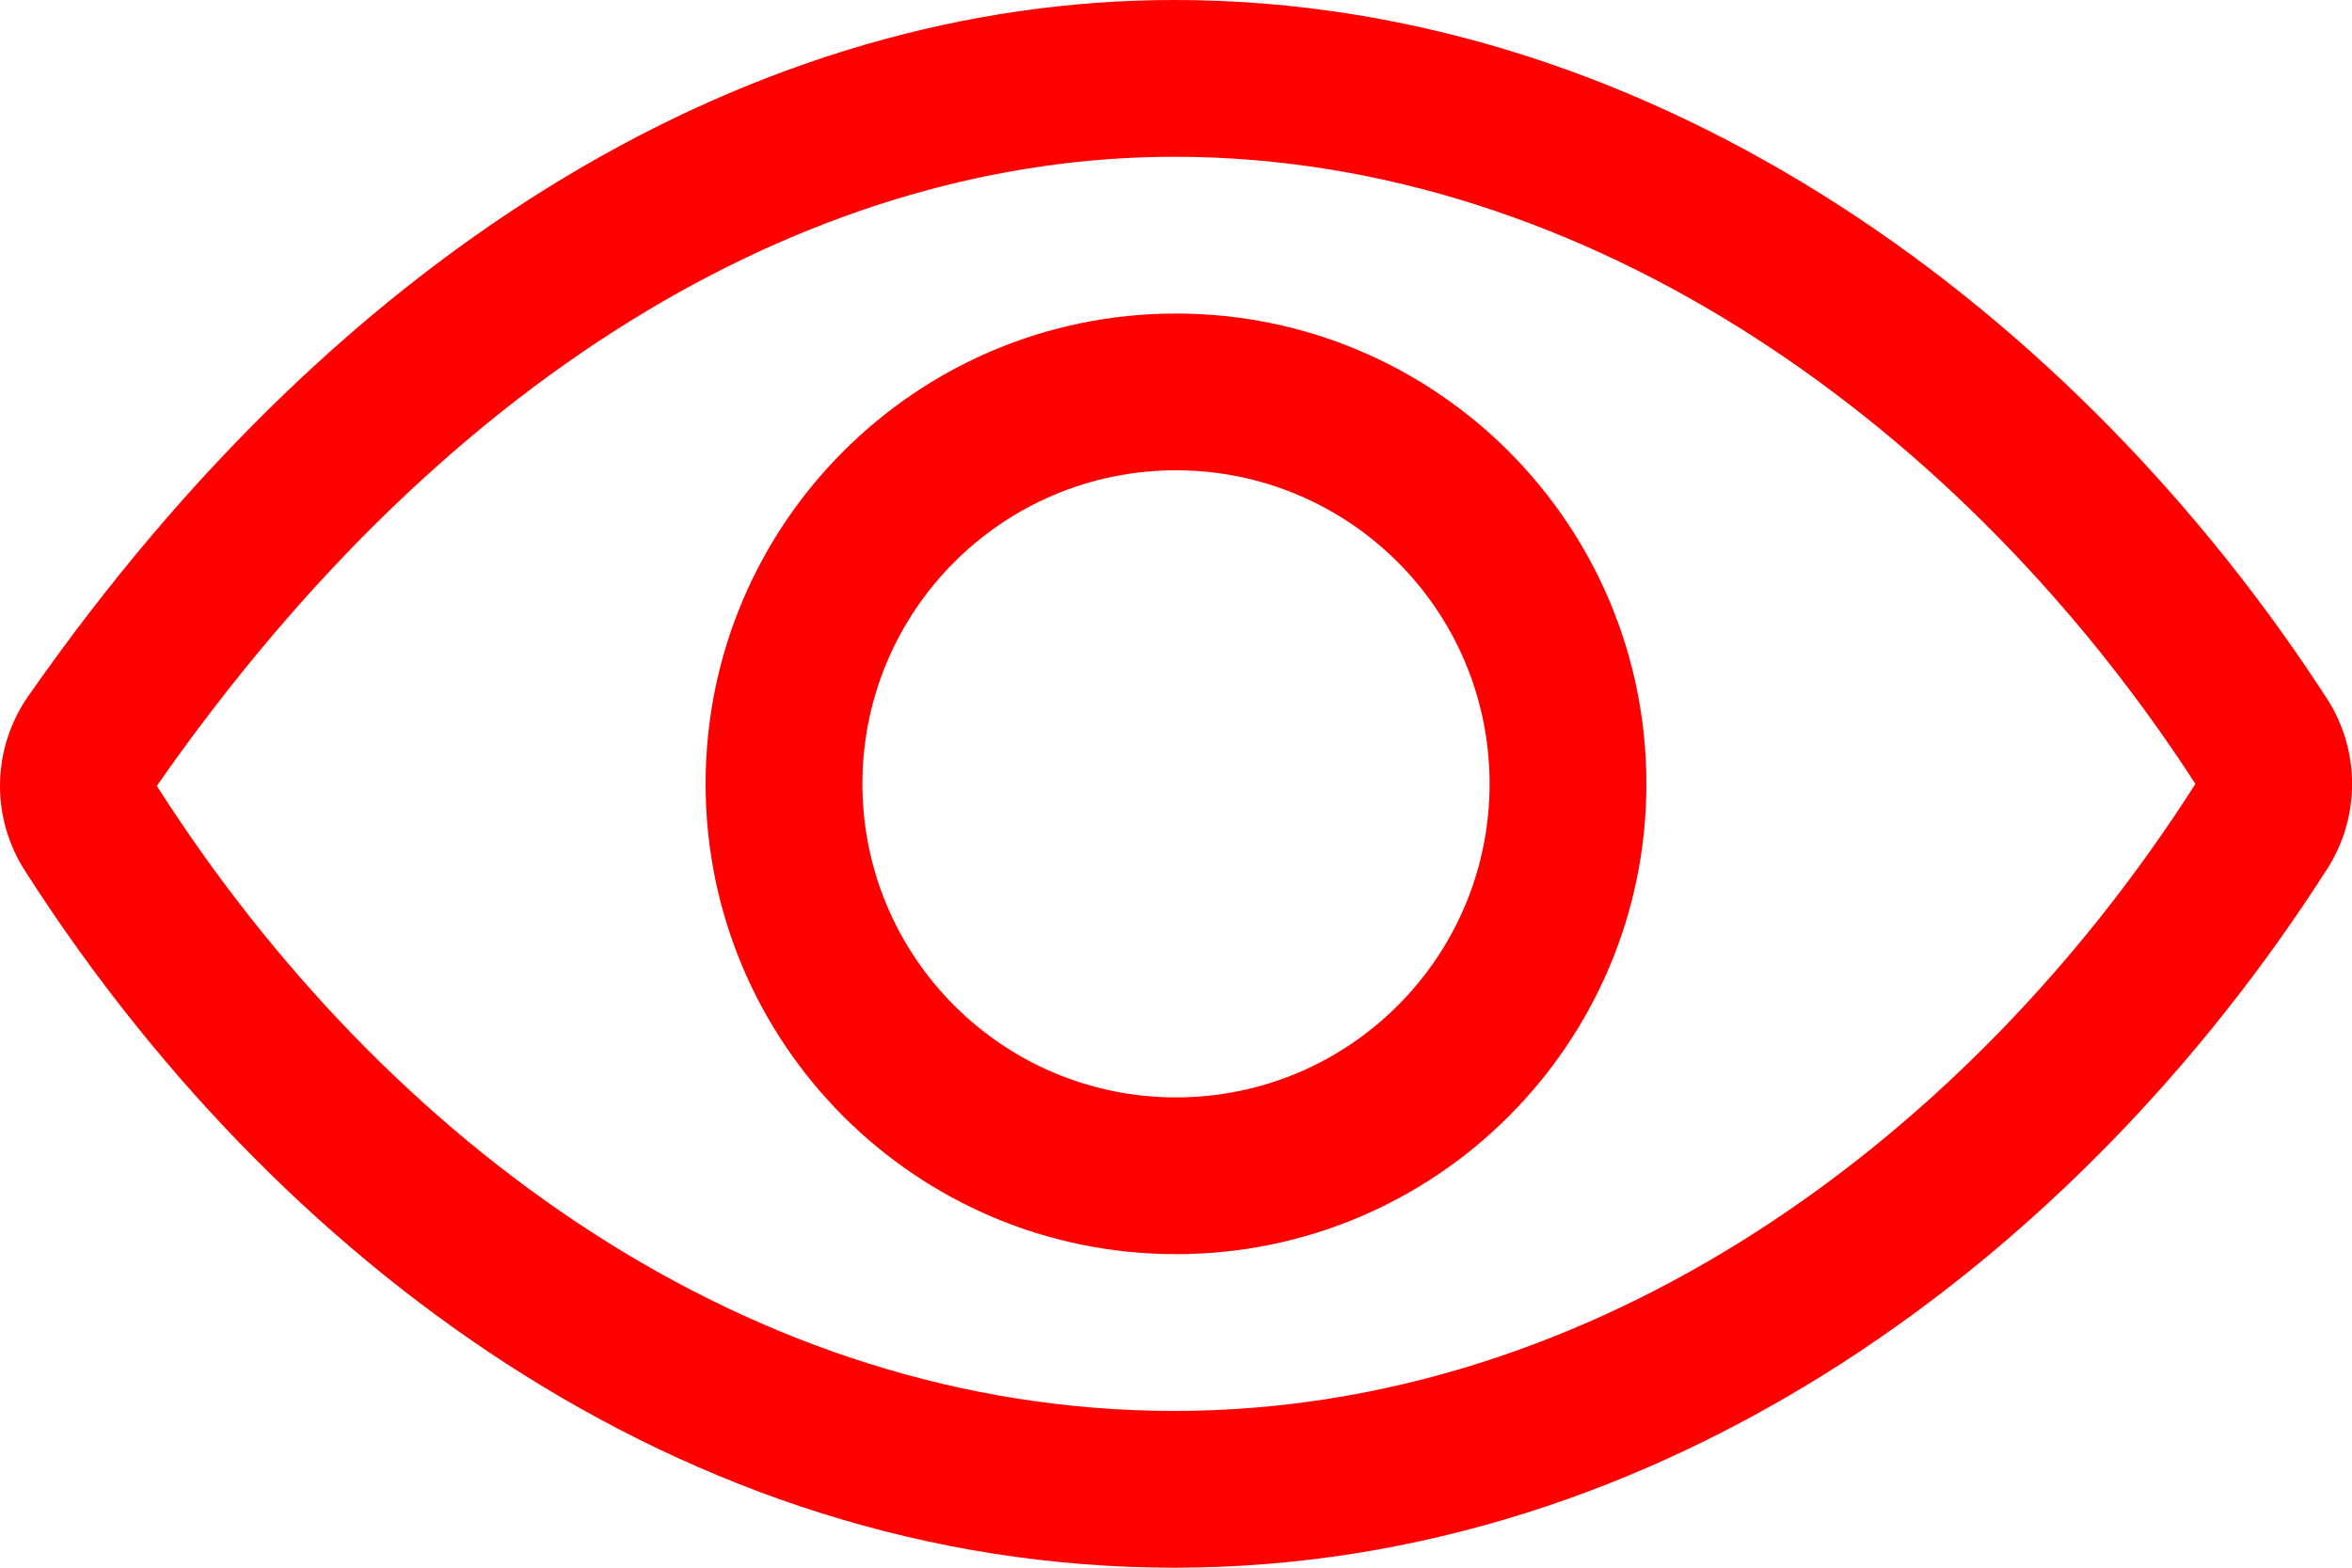
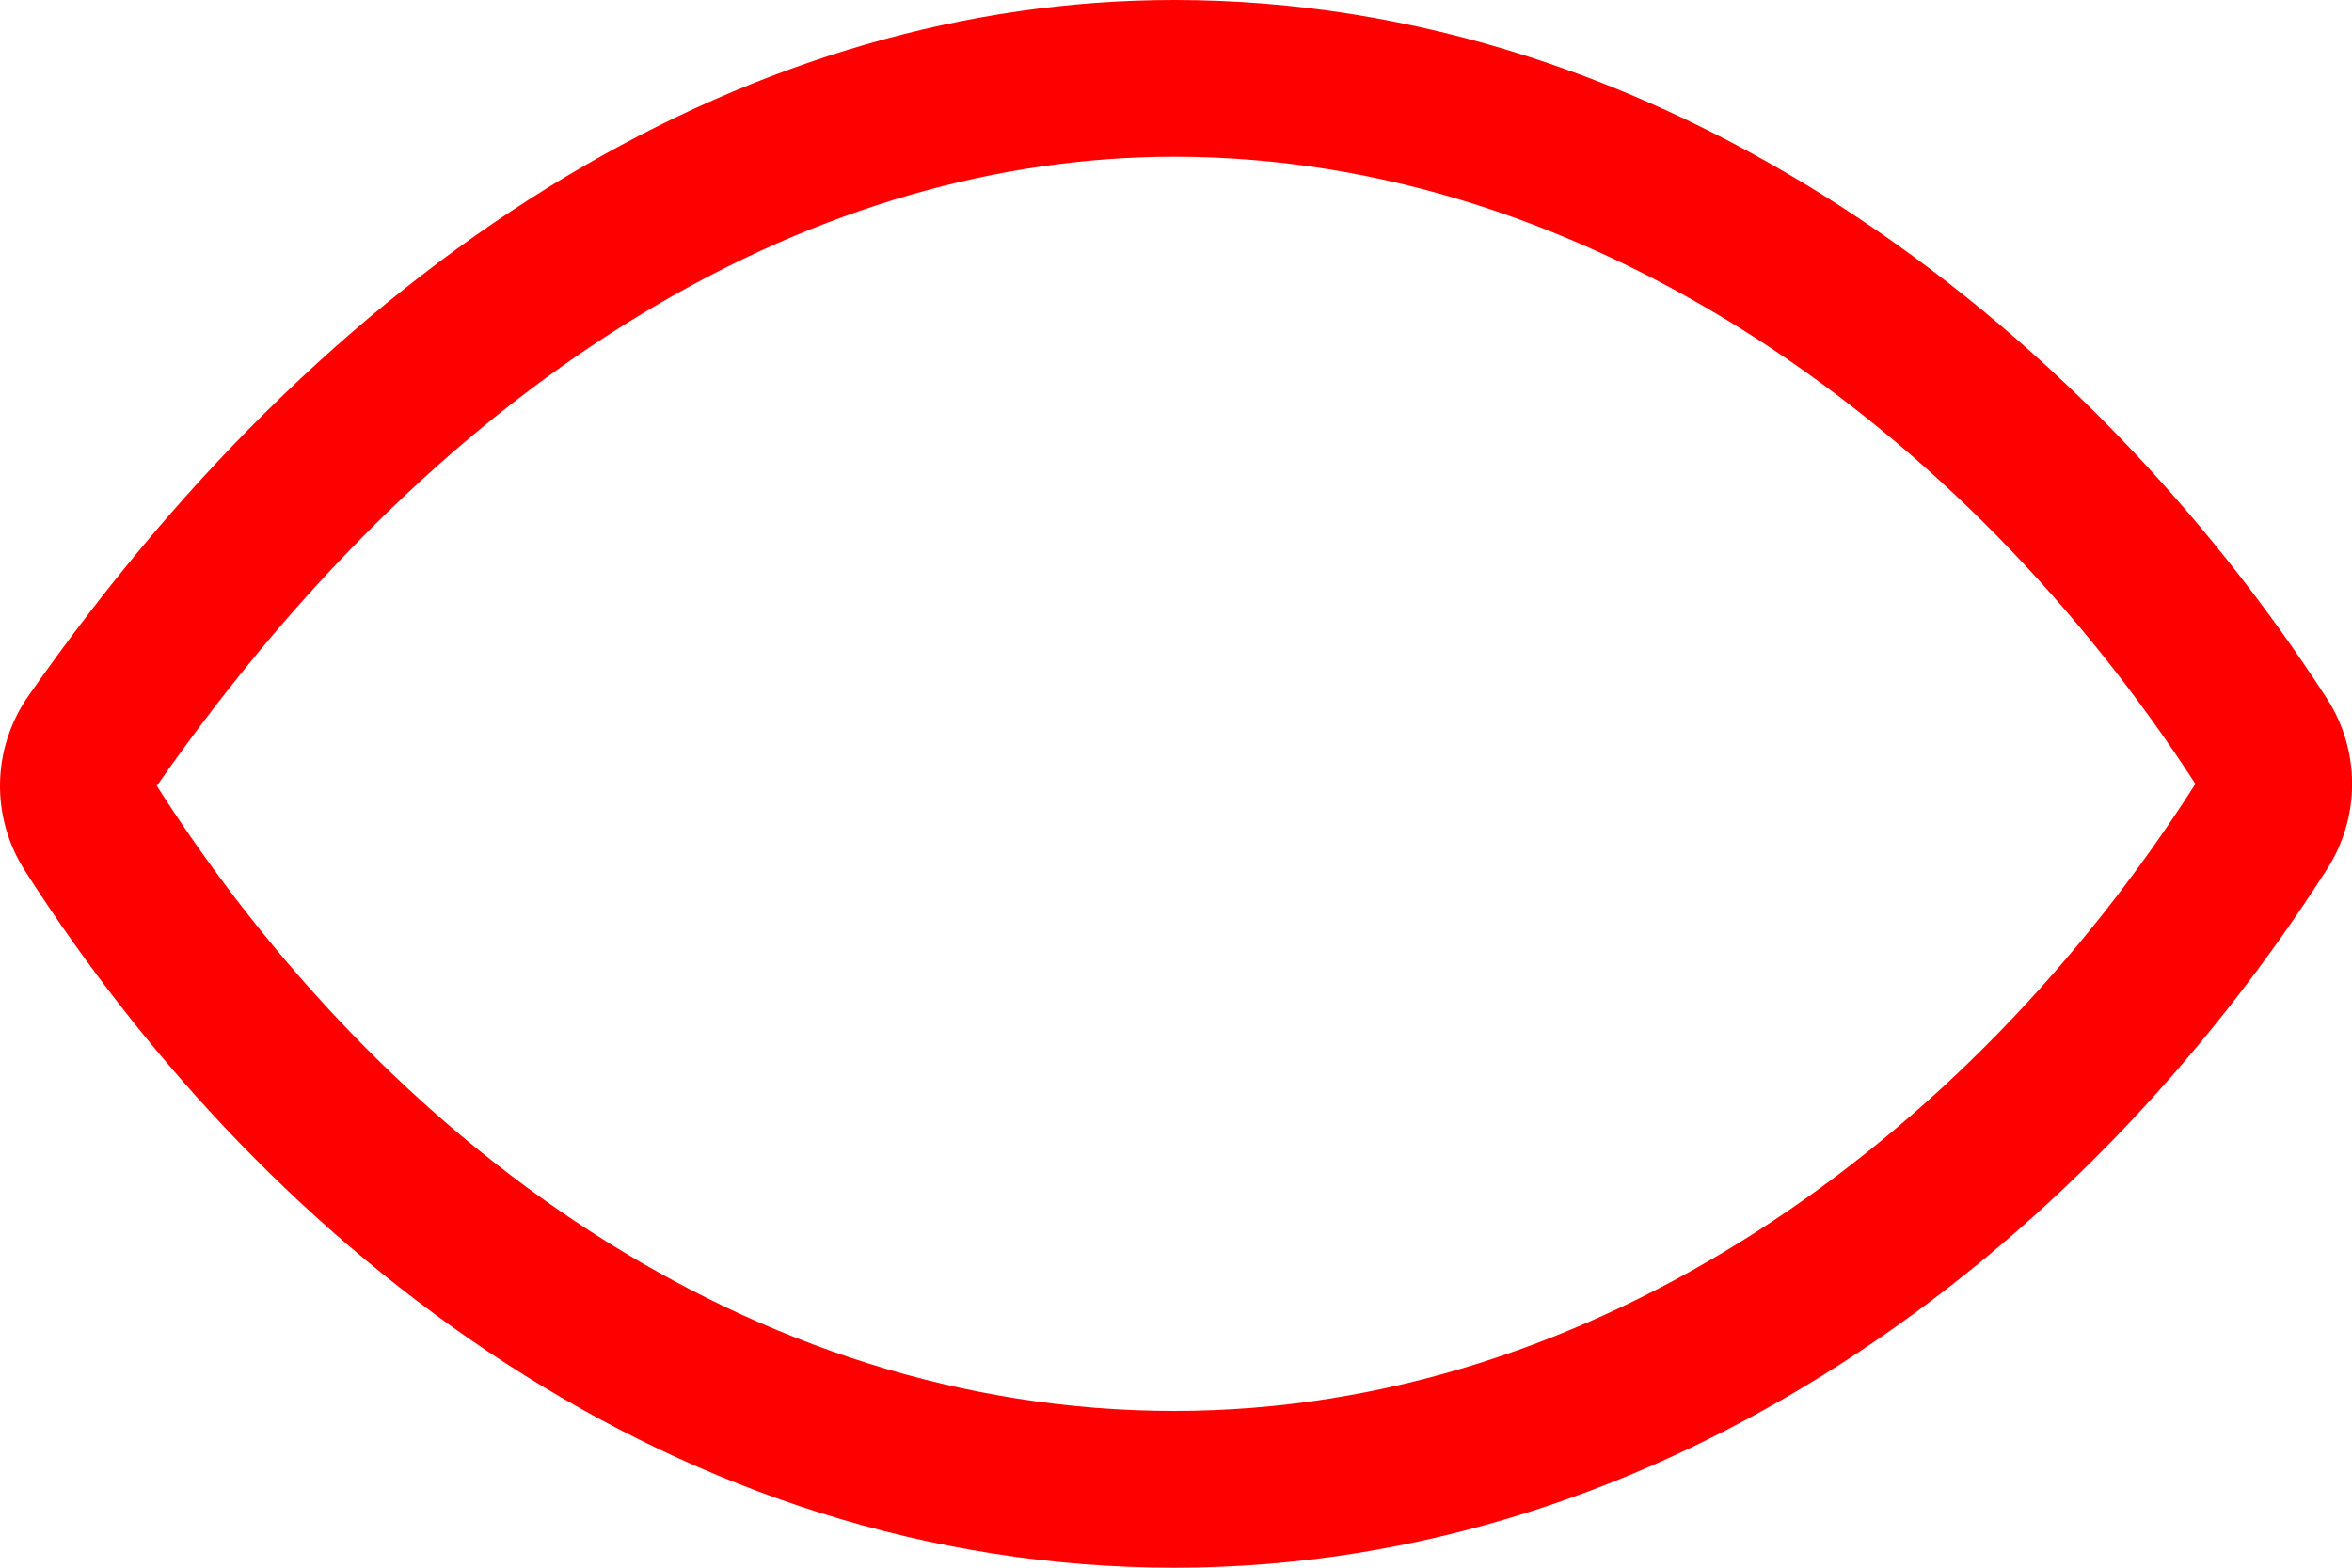
<svg xmlns="http://www.w3.org/2000/svg" width="150" height="100" viewBox="0 0 150 100" fill="none">
  <path fill-rule="evenodd" clip-rule="evenodd" d="M1.784 44.43C22.117 15.283 48.482 0 74.894 0C105.914 0 132.635 20.209 148.4 44.557L148.408 44.569C149.451 46.19 150.006 48.077 150.006 50.005C150.006 51.929 149.453 53.812 148.414 55.431C132.662 80.094 106.114 100 74.894 100C43.342 100 17.305 80.135 1.593 55.545C0.525 53.887 -0.029 51.95 0.001 49.978C0.031 48.002 0.647 46.078 1.769 44.451L1.784 44.43ZM10 50.13L10.014 50.152C24.527 72.87 47.788 90 74.894 90C101.697 90 125.459 72.797 139.989 50.043L139.999 50.028C140.004 50.021 140.006 50.013 140.006 50.005C140.006 50.001 140.005 49.998 140.005 49.994C140.004 49.99 140.002 49.986 140 49.982C125.414 27.461 101.457 10 74.894 10C52.6 10 29.002 22.904 10 50.13Z" fill="#FF0000" />
-   <path fill-rule="evenodd" clip-rule="evenodd" d="M75 30C63.955 30 55 38.954 55 50C55 61.046 63.955 70 75 70C86.046 70 95 61.046 95 50C95 38.954 86.046 30 75 30ZM45 50C45 33.431 58.432 20 75 20C91.569 20 105 33.431 105 50C105 66.569 91.569 80 75 80C58.432 80 45 66.569 45 50Z" fill="#FF0000" />
</svg>